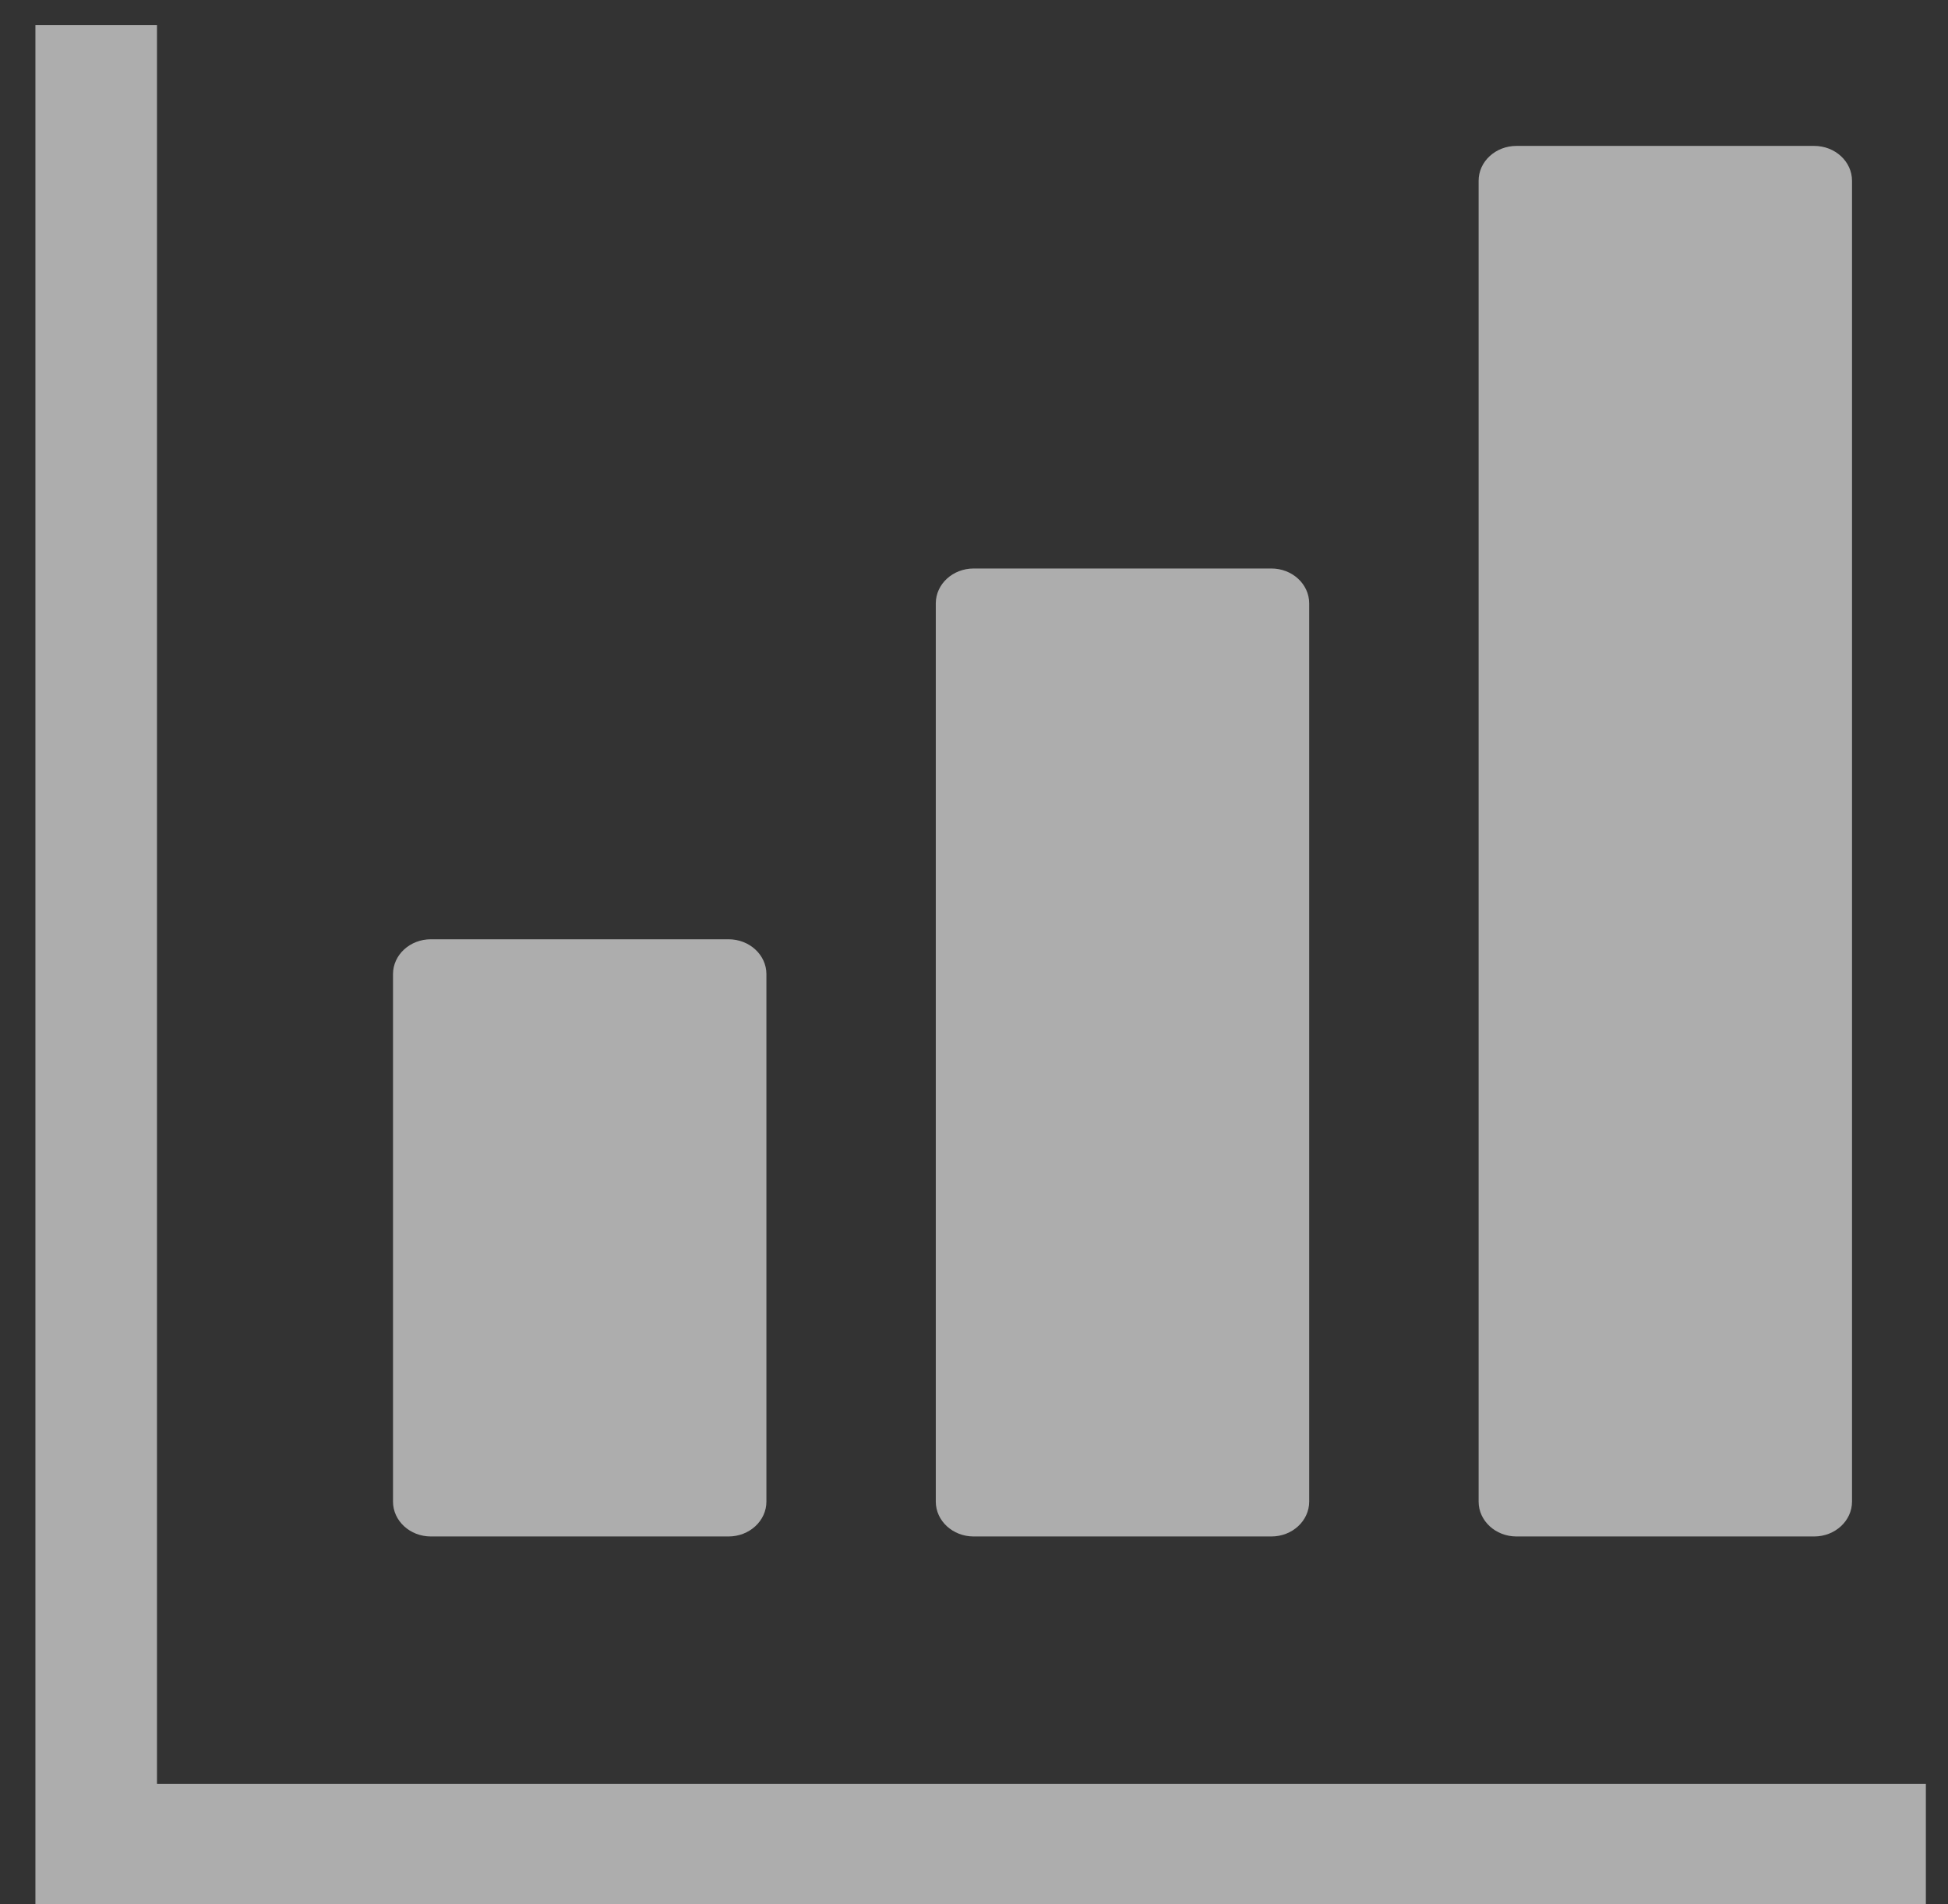
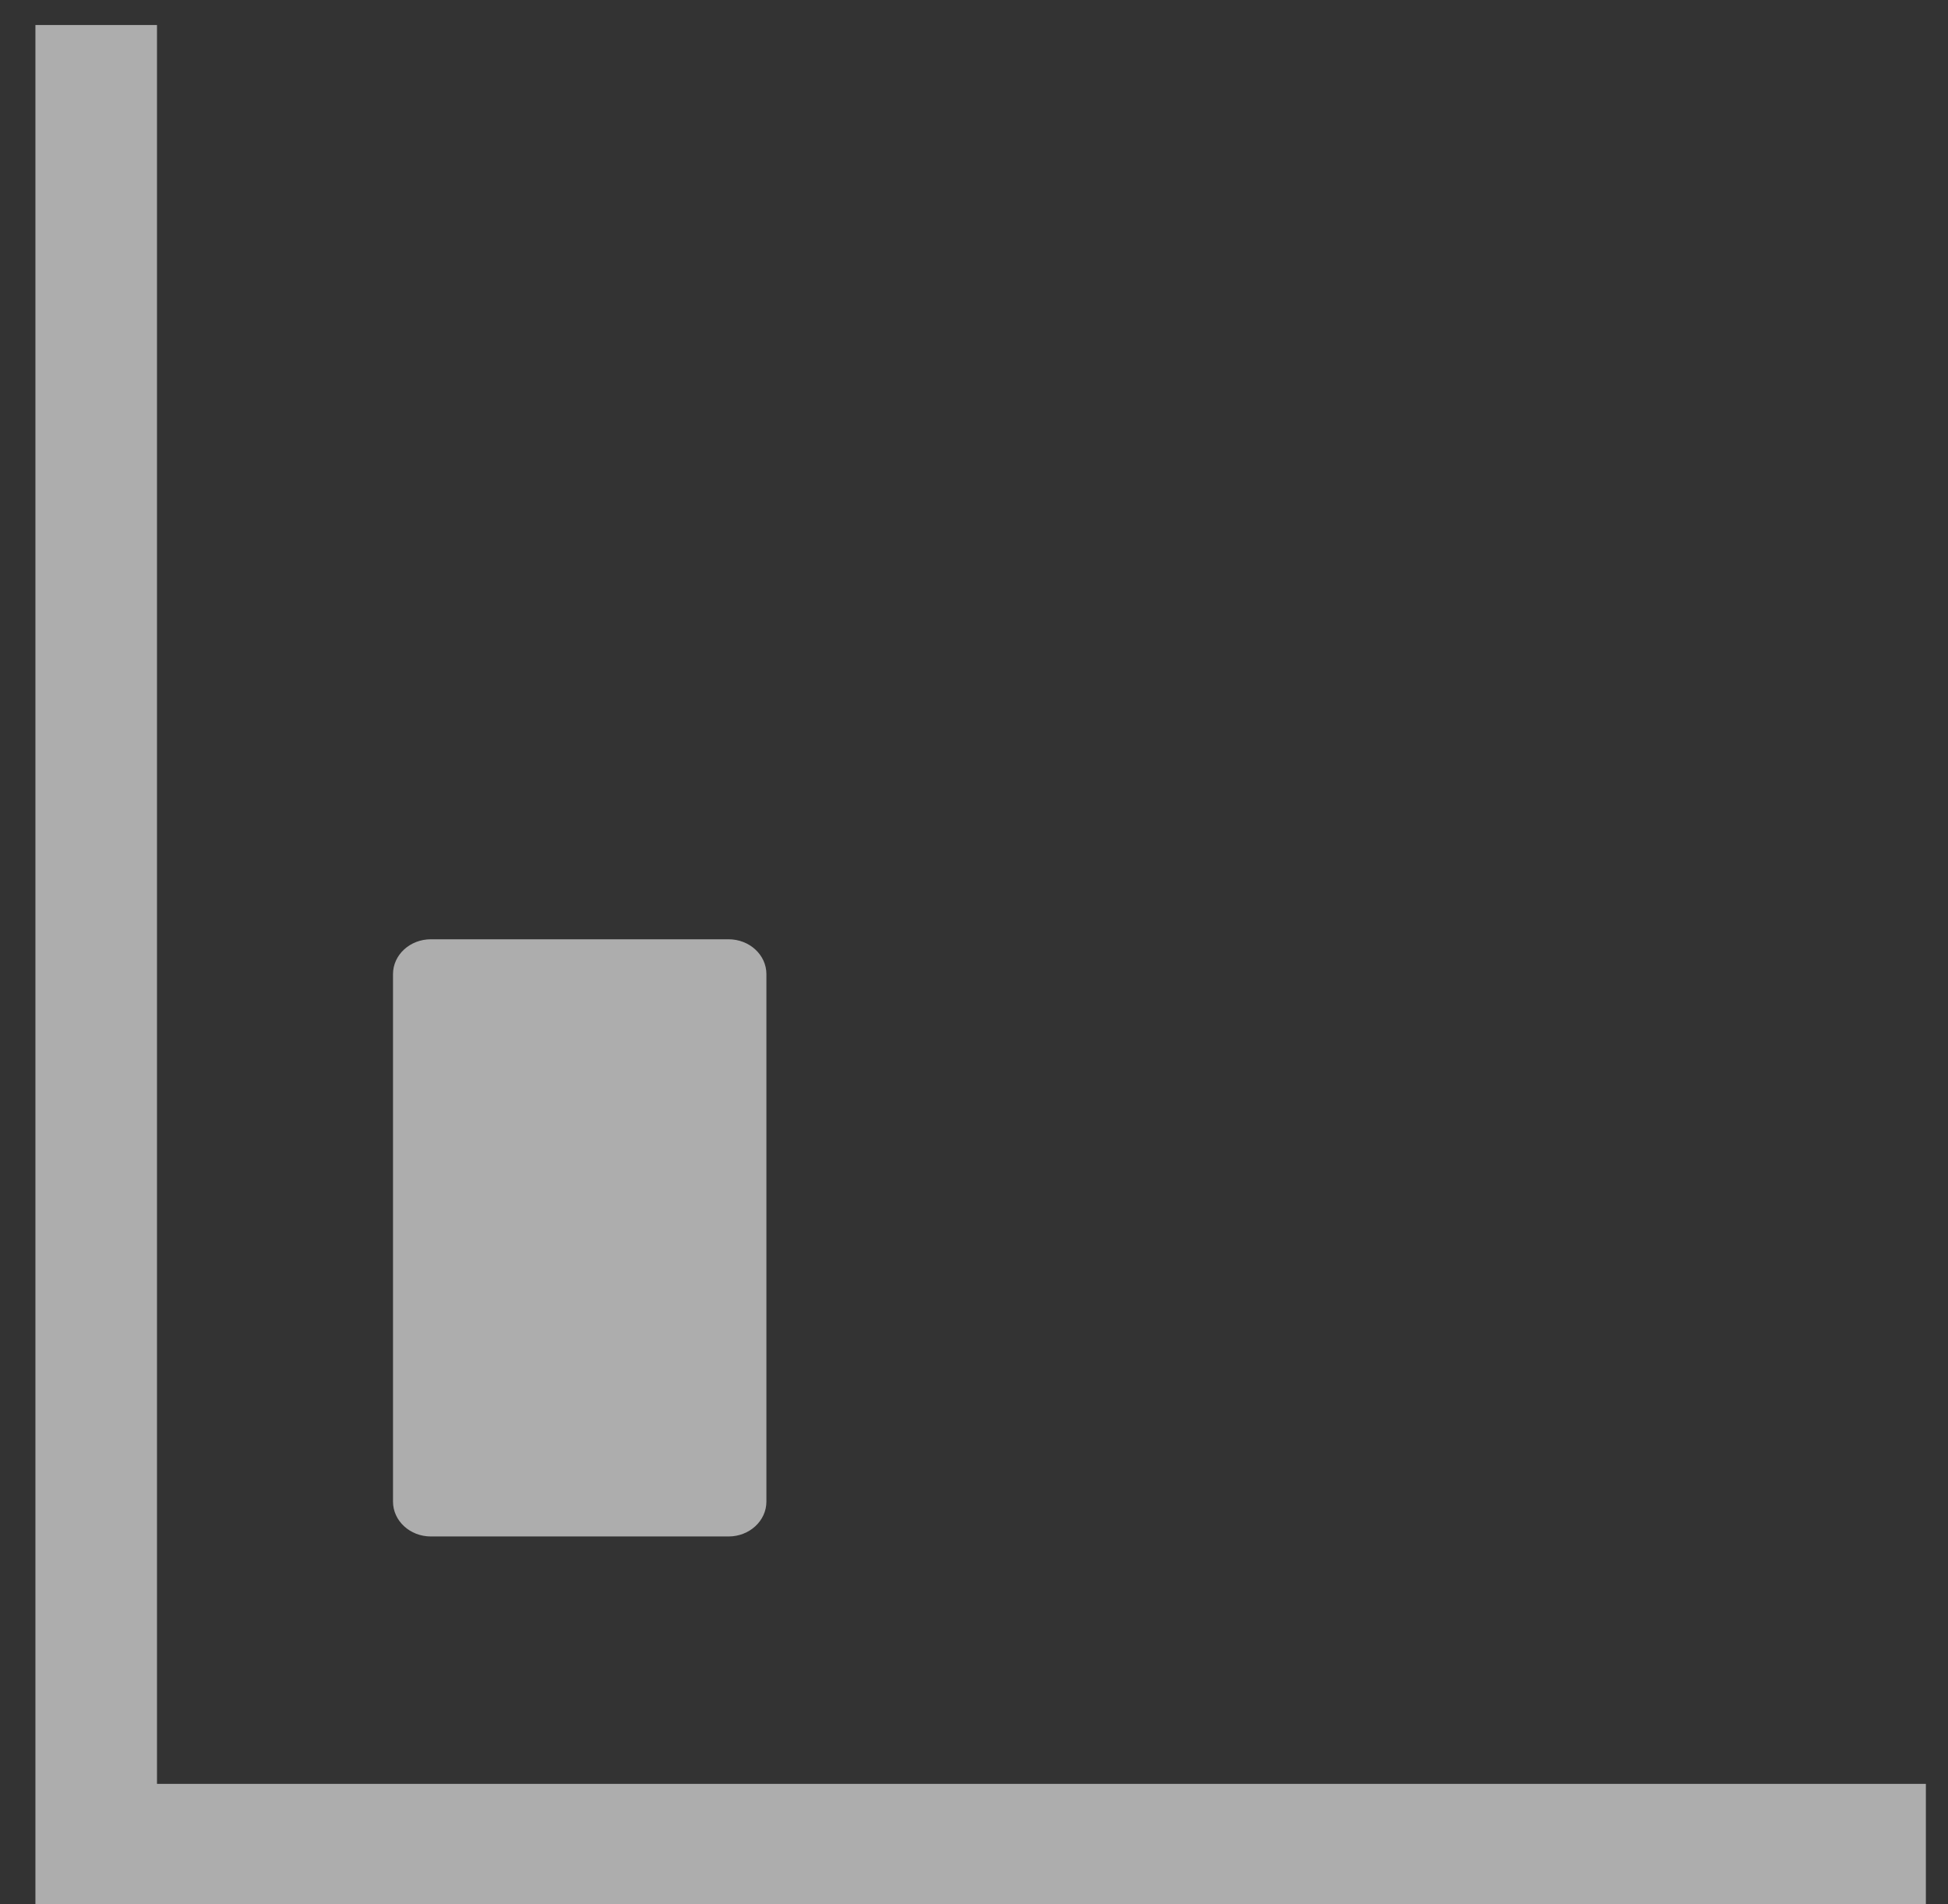
<svg xmlns="http://www.w3.org/2000/svg" id="point2_icon-%u30DA%u30FC%u30B8%201" viewBox="0 0 44 43" style="background-color:#ffffff00" version="1.1" xml:space="preserve" x="0px" y="0px" width="44px" height="43px">
  <rect x="0" y="0" width="44" height="43" fill="#333333" stroke="none" />
  <g id="%u30EC%u30A4%u30E4%u30FC%201">
    <g opacity="0.6">
      <path d="M 9.732 34.697 L 16.456 34.697 C 16.928 34.697 17.311 34.344 17.311 33.91 L 17.311 21.998 C 17.311 21.563 16.928 21.211 16.456 21.211 L 9.732 21.211 C 9.26 21.211 8.877 21.563 8.877 21.998 L 8.877 33.91 C 8.877 34.344 9.26 34.697 9.732 34.697 Z" fill="#ffffff" />
-       <path d="M 21.992 34.697 L 28.717 34.697 C 29.189 34.697 29.571 34.344 29.571 33.91 L 29.571 13.626 C 29.571 13.191 29.189 12.838 28.717 12.838 L 21.992 12.838 C 21.52 12.838 21.137 13.191 21.137 13.626 L 21.137 33.91 C 21.137 34.344 21.52 34.697 21.992 34.697 Z" fill="#ffffff" />
-       <path d="M 34.253 34.697 L 40.977 34.697 C 41.449 34.697 41.832 34.344 41.832 33.91 L 41.832 4.082 C 41.832 3.647 41.449 3.295 40.977 3.295 L 34.253 3.295 C 33.781 3.295 33.398 3.647 33.398 4.082 L 33.398 33.91 C 33.398 34.344 33.781 34.697 34.253 34.697 Z" fill="#ffffff" />
      <path d="M 42.118 40.284 L 3.546 40.284 L 3.546 1.939 L 3.546 0.565 L 0.8 0.565 L 0.8 1.939 L 0.8 38.284 L 0.8 41.626 L 0.8 43 L 2.182 43 L 5.545 43 L 42.118 43 L 43.5 43 L 43.5 40.284 L 42.118 40.284 Z" fill="#ffffff" />
    </g>
  </g>
</svg>